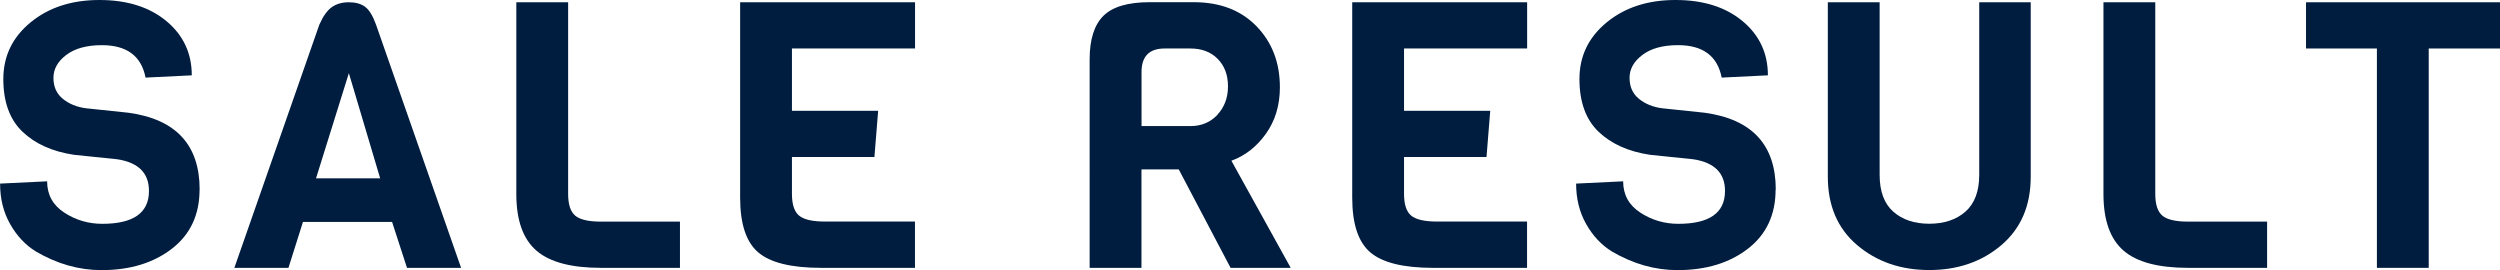
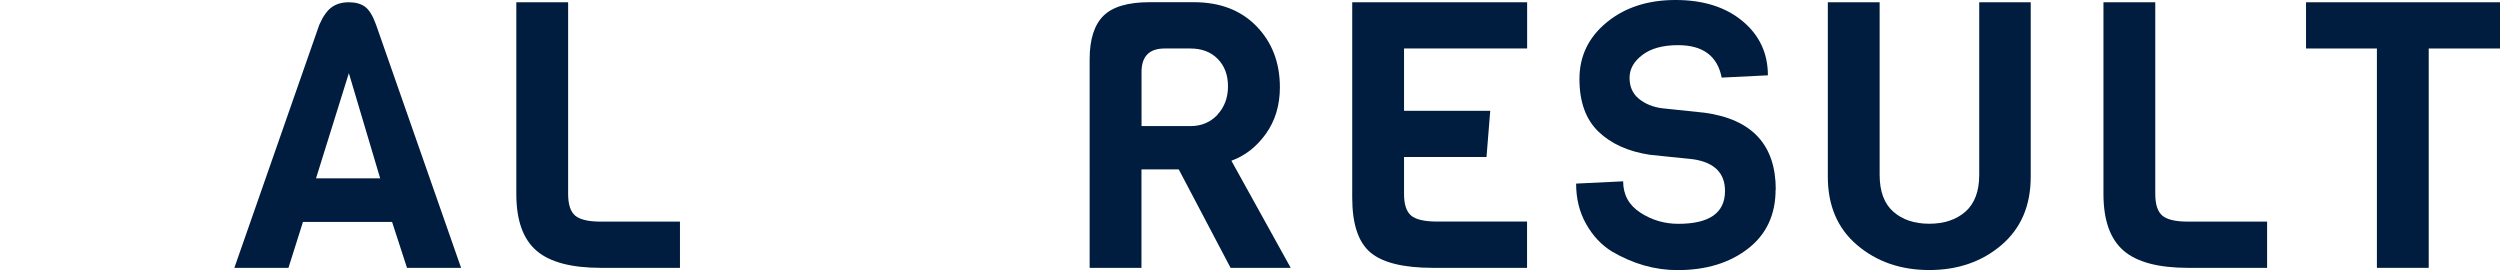
<svg xmlns="http://www.w3.org/2000/svg" id="_レイヤー_2" viewBox="0 0 308.29 33.3">
  <defs>
    <style>.cls-1{fill:#001d3f;}</style>
  </defs>
  <g id="artwork">
    <g>
-       <path class="cls-1" d="M24.61,23.37c0,3.1-1.13,5.53-3.4,7.29-2.27,1.76-5.17,2.65-8.69,2.65-2.79,0-5.49-.77-8.1-2.3-1.29-.8-2.35-1.92-3.17-3.38-.83-1.46-1.24-3.12-1.24-4.99l5.8-.28c0,1.66,.71,2.94,2.12,3.86,1.41,.92,2.97,1.38,4.69,1.38,3.83,0,5.75-1.35,5.75-4.05,0-2.21-1.3-3.51-3.91-3.91l-5.34-.55c-2.67-.4-4.78-1.35-6.35-2.85C1.2,14.74,.41,12.57,.41,9.75S1.53,4.6,3.77,2.76C6.01,.92,8.84,0,12.26,0s6.17,.87,8.26,2.6c2.08,1.73,3.13,3.96,3.13,6.69l-5.7,.28c-.52-2.67-2.32-4-5.38-4-1.87,0-3.33,.4-4.39,1.2-1.06,.8-1.59,1.74-1.59,2.83s.38,1.95,1.15,2.58c.77,.63,1.72,1.02,2.85,1.17l5.24,.55c5.86,.8,8.79,3.96,8.79,9.48Z" />
      <path class="cls-1" d="M56.86,33.03h-6.67l-1.84-5.66h-10.99l-1.79,5.66h-6.67L39.38,3.04c.46-1.04,.97-1.76,1.54-2.16,.57-.4,1.26-.6,2.09-.6s1.5,.18,2,.55c.51,.37,.96,1.1,1.36,2.21l10.49,29.99Zm-9.98-11.04l-3.86-12.97-4.05,12.97h7.91Z" />
      <path class="cls-1" d="M83.86,33.03h-9.75c-3.68,0-6.34-.71-7.98-2.14-1.64-1.43-2.46-3.75-2.46-6.97V.28h6.39V23.92c0,1.29,.29,2.18,.87,2.67,.58,.49,1.64,.74,3.17,.74h9.75v5.7Z" />
-       <path class="cls-1" d="M112.84,33.03h-11.59c-3.68,0-6.26-.64-7.75-1.91-1.49-1.27-2.23-3.52-2.23-6.74V.28h21.57V5.98h-15.18v7.68h10.63l-.46,5.7h-10.17v4.55c0,1.29,.29,2.18,.87,2.67,.58,.49,1.64,.74,3.17,.74h11.13v5.7Z" />
      <path class="cls-1" d="M159.16,33.03h-7.41l-6.39-12.14h-4.6v12.14h-6.39V7.31c0-2.45,.57-4.24,1.7-5.36,1.13-1.12,3.04-1.68,5.7-1.68h5.43c3.25,0,5.83,.99,7.75,2.97,1.92,1.98,2.88,4.49,2.88,7.52,0,2.21-.57,4.12-1.72,5.73s-2.57,2.72-4.26,3.33l7.31,13.2Zm-9.04-18.88c.87-.93,1.31-2.1,1.31-3.5s-.42-2.52-1.26-3.38c-.84-.86-1.97-1.29-3.38-1.29h-3.17c-1.9,0-2.85,.97-2.85,2.9v6.67h6.03c1.35,0,2.46-.47,3.34-1.4Z" />
      <path class="cls-1" d="M188.32,33.03h-11.59c-3.68,0-6.26-.64-7.75-1.91-1.49-1.27-2.23-3.52-2.23-6.74V.28h21.57V5.98h-15.18v7.68h10.63l-.46,5.7h-10.17v4.55c0,1.29,.29,2.18,.87,2.67,.58,.49,1.64,.74,3.17,.74h11.13v5.7Z" />
      <path class="cls-1" d="M218.96,23.37c0,3.1-1.13,5.53-3.4,7.29-2.27,1.76-5.17,2.65-8.69,2.65-2.79,0-5.49-.77-8.1-2.3-1.29-.8-2.35-1.92-3.17-3.38-.83-1.46-1.24-3.12-1.24-4.99l5.8-.28c0,1.66,.71,2.94,2.12,3.86,1.41,.92,2.97,1.38,4.69,1.38,3.83,0,5.75-1.35,5.75-4.05,0-2.21-1.3-3.51-3.91-3.91l-5.34-.55c-2.67-.4-4.78-1.35-6.35-2.85-1.56-1.5-2.35-3.66-2.35-6.49s1.12-5.15,3.36-6.99c2.24-1.84,5.07-2.76,8.49-2.76s6.17,.87,8.26,2.6c2.08,1.73,3.13,3.96,3.13,6.69l-5.7,.28c-.52-2.67-2.32-4-5.38-4-1.87,0-3.33,.4-4.39,1.2-1.06,.8-1.59,1.74-1.59,2.83s.38,1.95,1.15,2.58c.77,.63,1.72,1.02,2.85,1.17l5.24,.55c5.86,.8,8.79,3.96,8.79,9.48Z" />
      <path class="cls-1" d="M250.42,.28V21.8c0,3.56-1.2,6.36-3.61,8.42-2.41,2.05-5.38,3.08-8.9,3.08s-6.49-1.03-8.9-3.08-3.61-4.86-3.61-8.42V.28h6.39V21.57c0,2.02,.56,3.54,1.68,4.53s2.6,1.49,4.44,1.49,3.33-.5,4.46-1.49c1.13-1,1.7-2.51,1.7-4.53V.28h6.35Z" />
      <path class="cls-1" d="M279.58,33.03h-9.75c-3.68,0-6.34-.71-7.98-2.14-1.64-1.43-2.46-3.75-2.46-6.97V.28h6.39V23.92c0,1.29,.29,2.18,.87,2.67,.58,.49,1.64,.74,3.17,.74h9.75v5.7Z" />
      <path class="cls-1" d="M308.29,5.98h-8.79v27.05h-6.39V5.98h-8.74V.28h23.92V5.98Z" />
    </g>
  </g>
</svg>